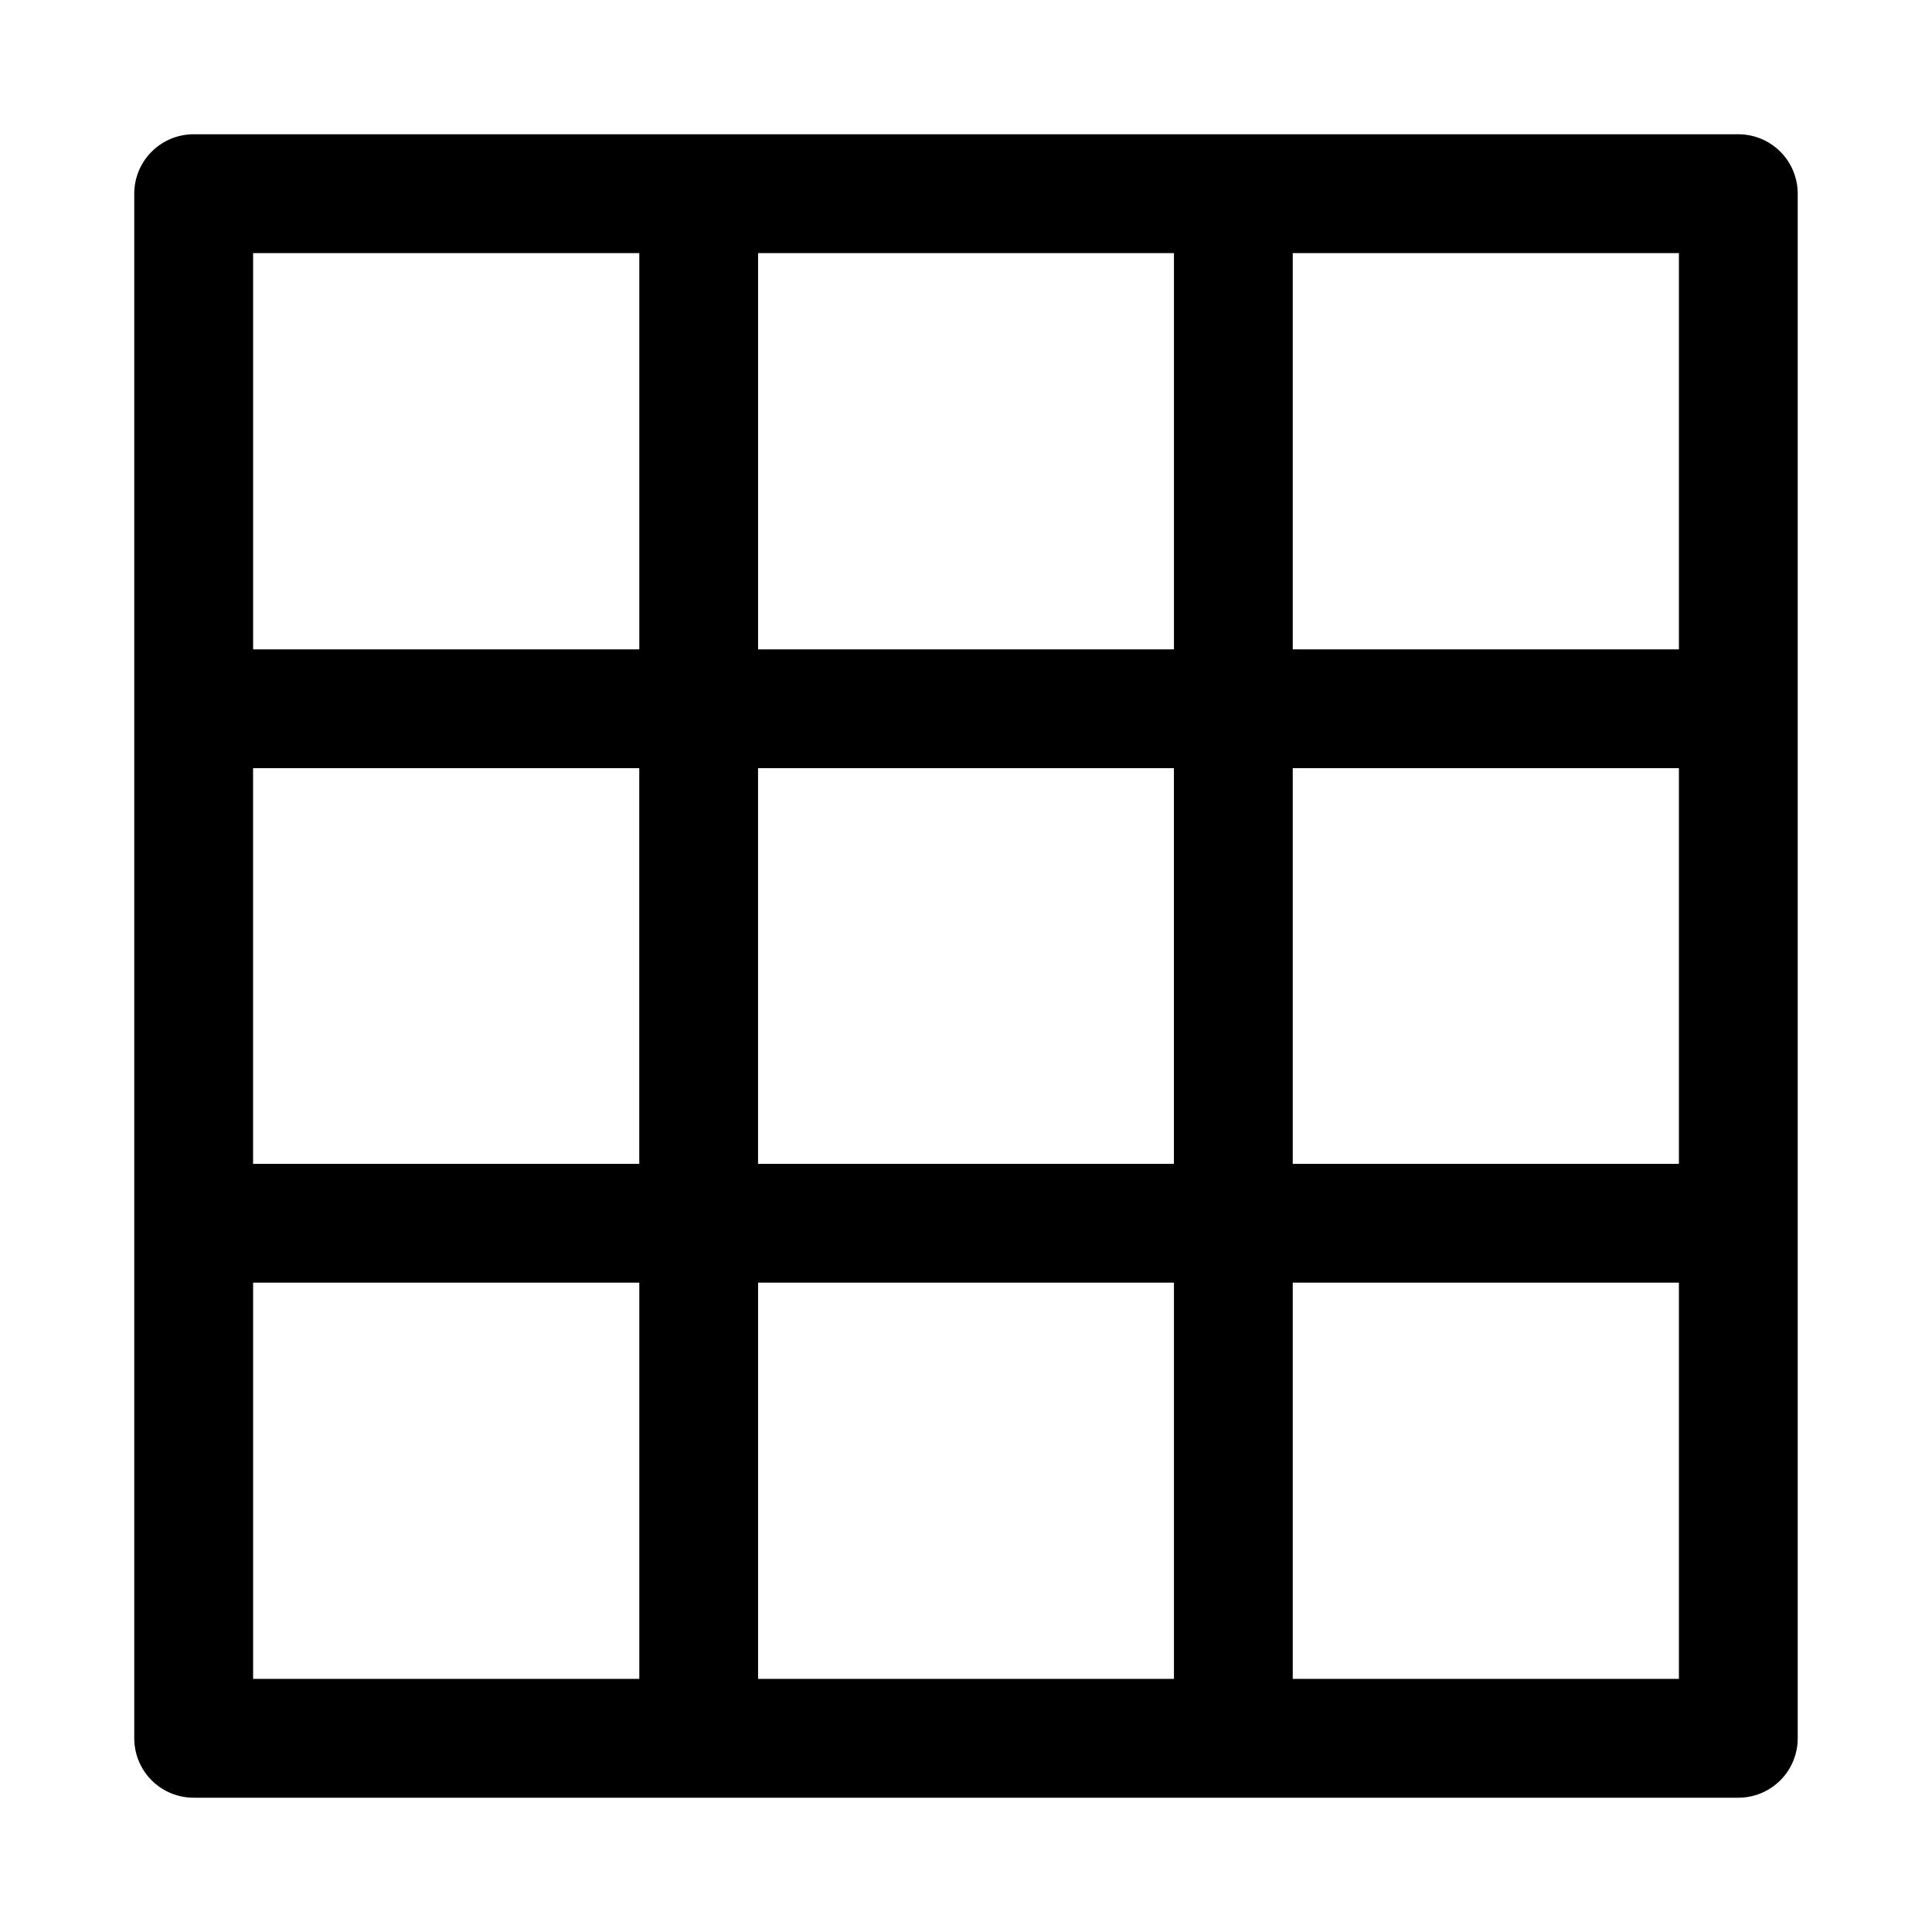
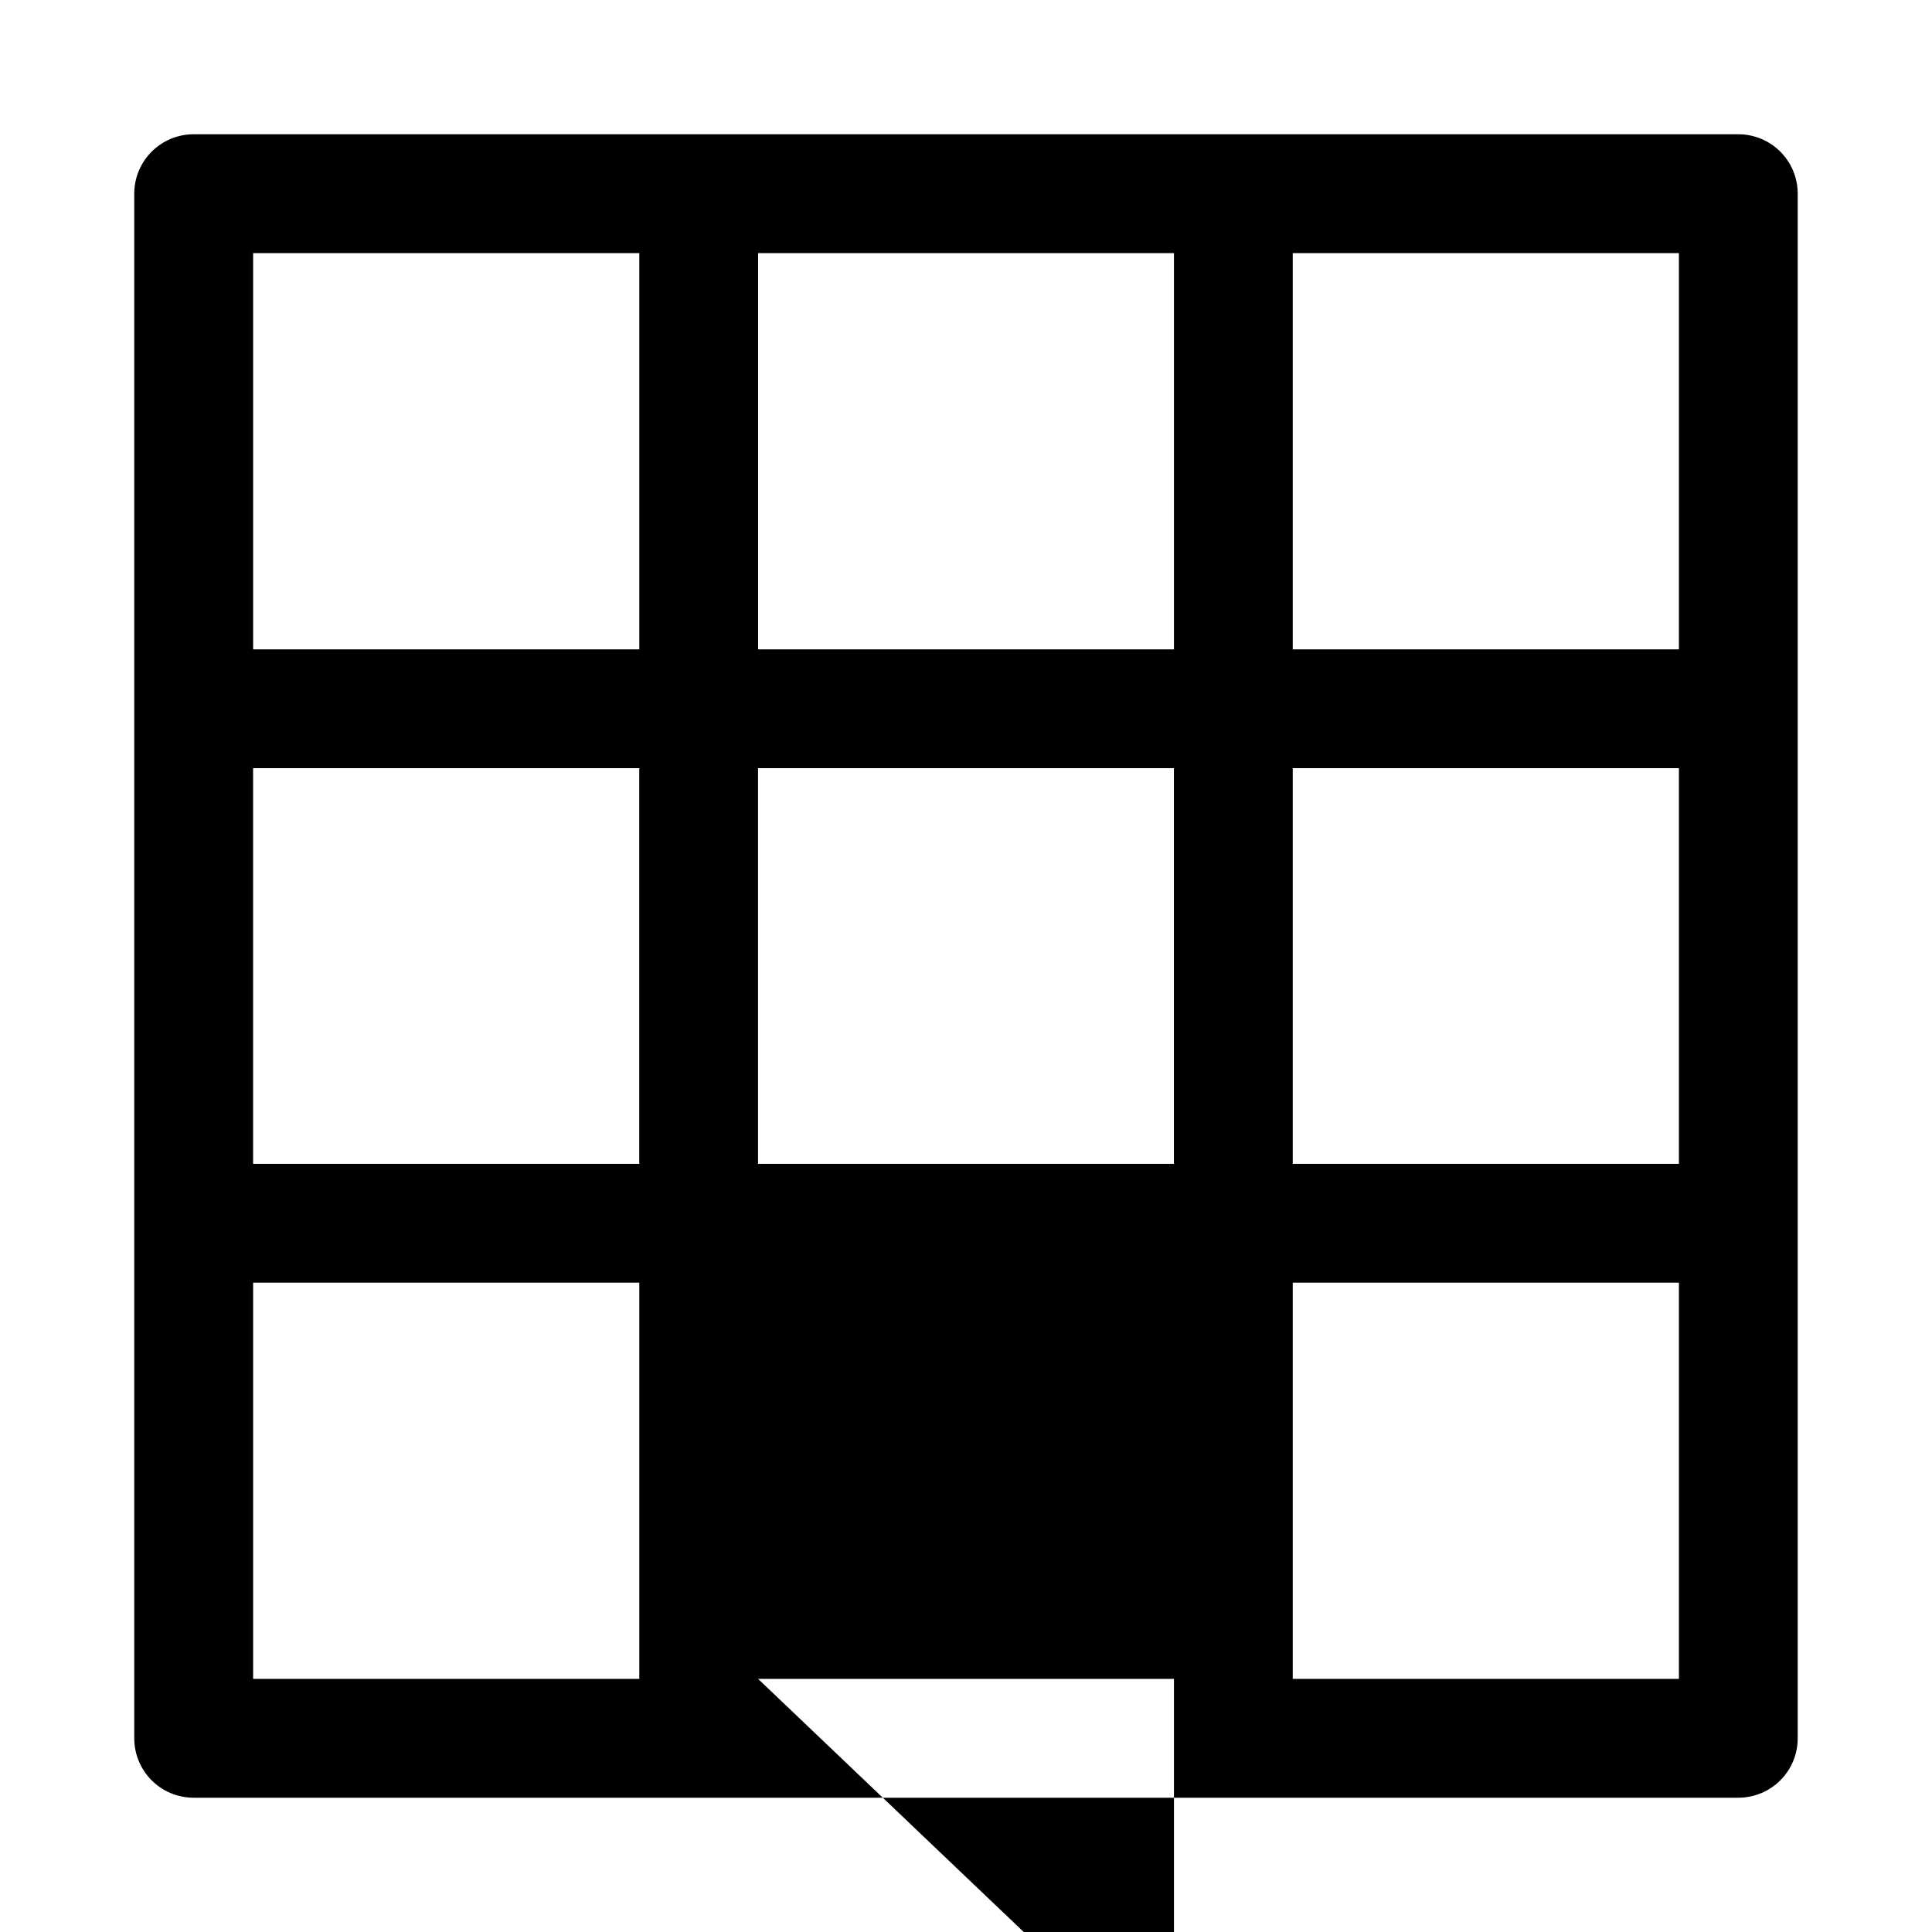
<svg xmlns="http://www.w3.org/2000/svg" fill="#000000" width="800px" height="800px" version="1.1" viewBox="144 144 512 512">
-   <path d="m604.67 179.58h-409.35c-4.176 0-8.18 1.66-11.133 4.609-2.949 2.953-4.609 6.957-4.609 11.133v409.35c0 4.176 1.66 8.18 4.609 11.133 2.953 2.953 6.957 4.609 11.133 4.609h409.35c4.176 0 8.18-1.656 11.133-4.609 2.953-2.953 4.609-6.957 4.609-11.133v-409.35c0-4.176-1.656-8.18-4.609-11.133-2.953-2.949-6.957-4.609-11.133-4.609zm-393.6 167.99h102.34v104.86h-102.34zm133.82 0h110.21v104.86h-110.21zm141.7 0h102.34v104.86h-102.34zm102.34-31.488h-102.34v-105.01h102.34zm-133.82-105.01v105.01h-110.21v-105.01zm-244.03 0h102.34v105.01h-102.34zm0 272.84h102.34v105.01h-102.34zm133.82 105.01v-105.01h110.21v105.01zm244.03 0h-102.34v-105.01h102.34z" />
+   <path d="m604.67 179.58h-409.35c-4.176 0-8.18 1.66-11.133 4.609-2.949 2.953-4.609 6.957-4.609 11.133v409.35c0 4.176 1.66 8.18 4.609 11.133 2.953 2.953 6.957 4.609 11.133 4.609h409.35c4.176 0 8.18-1.656 11.133-4.609 2.953-2.953 4.609-6.957 4.609-11.133v-409.35c0-4.176-1.656-8.18-4.609-11.133-2.953-2.949-6.957-4.609-11.133-4.609zm-393.6 167.99h102.34v104.86h-102.34zm133.82 0h110.21v104.86h-110.21zm141.7 0h102.34v104.86h-102.34zm102.34-31.488h-102.34v-105.01h102.34zm-133.82-105.01v105.01h-110.21v-105.01zm-244.03 0h102.34v105.01h-102.34zm0 272.84h102.34v105.01h-102.34zm133.82 105.01h110.21v105.01zm244.03 0h-102.34v-105.01h102.34z" />
</svg>